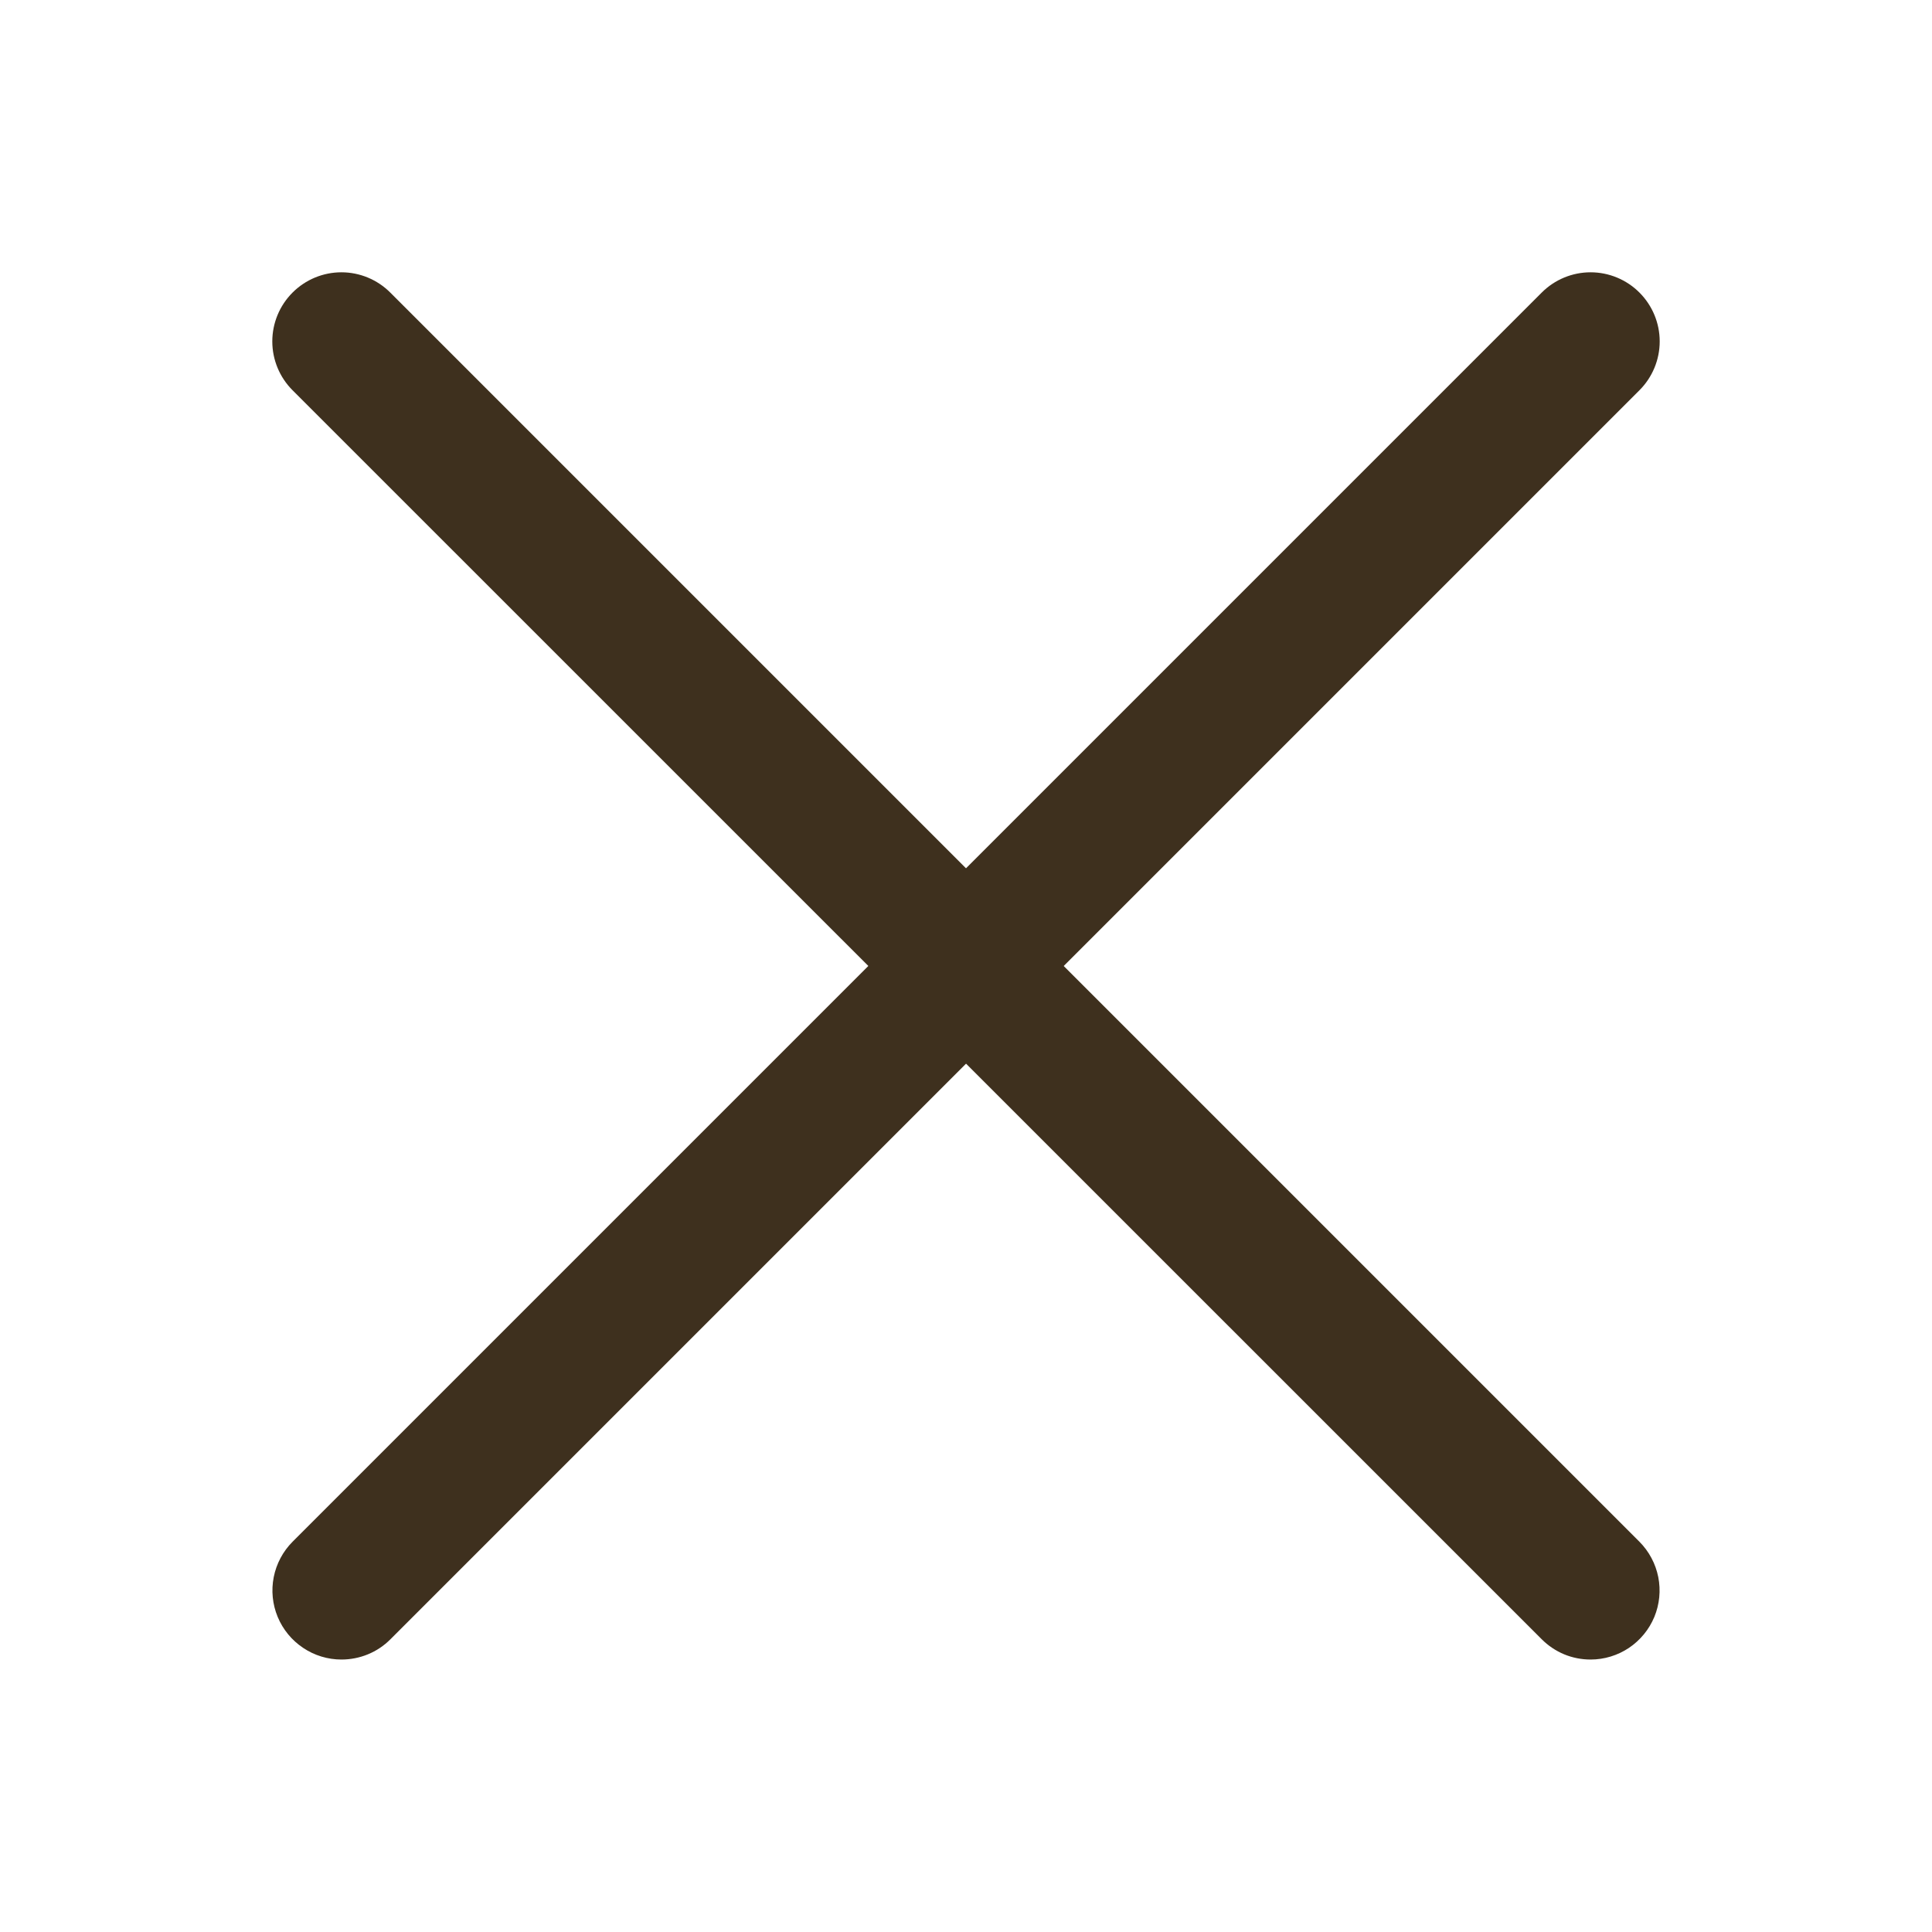
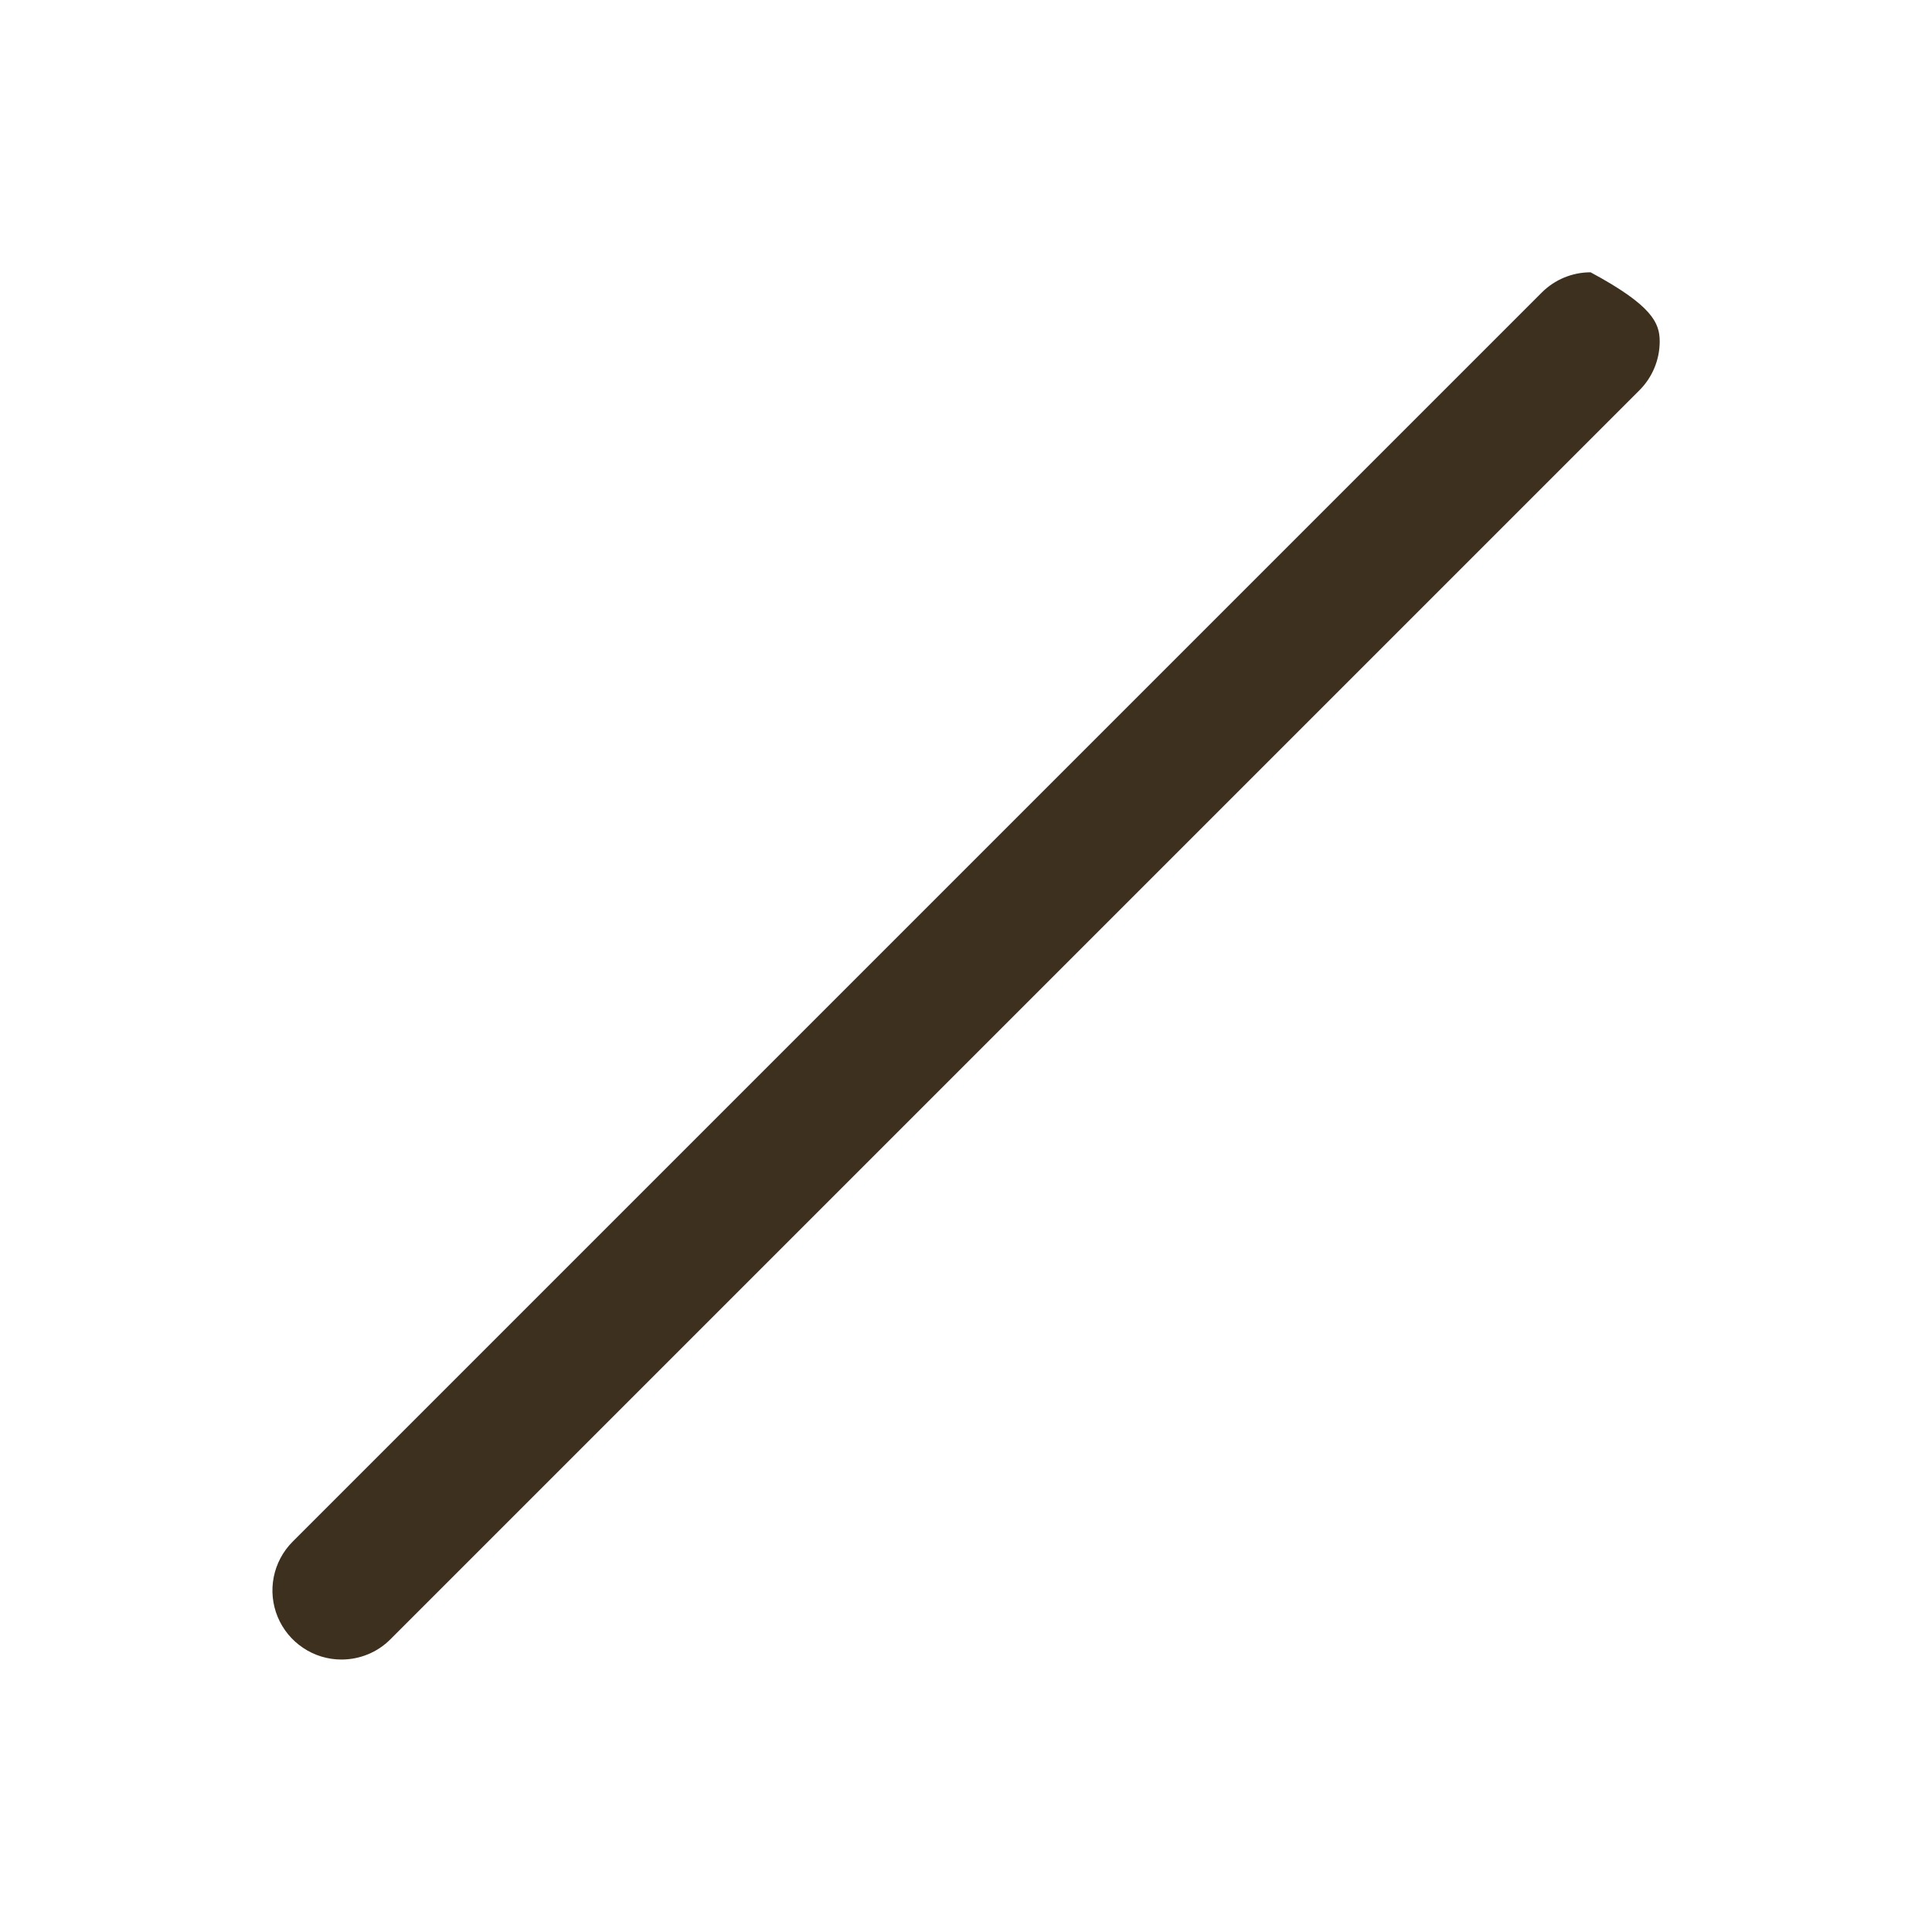
<svg xmlns="http://www.w3.org/2000/svg" width="35" height="35" viewBox="0 0 35 35" fill="none">
-   <path d="M28.814 30.064C28.65 30.064 28.487 30.032 28.335 29.969C28.184 29.906 28.046 29.813 27.93 29.697L5.3 7.07C5.065 6.835 4.933 6.517 4.933 6.185C4.933 5.853 5.065 5.535 5.3 5.3C5.535 5.065 5.853 4.933 6.185 4.933C6.517 4.933 6.835 5.065 7.07 5.3L29.7 27.93C29.874 28.105 29.993 28.328 30.041 28.57C30.089 28.812 30.064 29.064 29.97 29.292C29.875 29.52 29.715 29.715 29.51 29.853C29.305 29.99 29.063 30.064 28.816 30.064H28.814Z" fill="#3E301E" />
-   <path d="M6.186 30.064C5.939 30.064 5.697 29.991 5.492 29.853C5.286 29.716 5.126 29.521 5.031 29.293C4.936 29.064 4.911 28.813 4.959 28.57C5.007 28.328 5.126 28.105 5.3 27.93L27.93 5.3C28.165 5.065 28.483 4.933 28.815 4.933C29.147 4.933 29.465 5.065 29.7 5.3C29.935 5.535 30.067 5.853 30.067 6.185C30.067 6.517 29.935 6.835 29.7 7.07L7.07 29.7C6.954 29.816 6.816 29.908 6.664 29.97C6.513 30.032 6.35 30.064 6.186 30.064Z" fill="#3E301E" />
+   <path d="M6.186 30.064C5.939 30.064 5.697 29.991 5.492 29.853C5.286 29.716 5.126 29.521 5.031 29.293C4.936 29.064 4.911 28.813 4.959 28.57C5.007 28.328 5.126 28.105 5.3 27.93L27.93 5.3C28.165 5.065 28.483 4.933 28.815 4.933C29.935 5.535 30.067 5.853 30.067 6.185C30.067 6.517 29.935 6.835 29.7 7.07L7.07 29.7C6.954 29.816 6.816 29.908 6.664 29.97C6.513 30.032 6.35 30.064 6.186 30.064Z" fill="#3E301E" />
</svg>